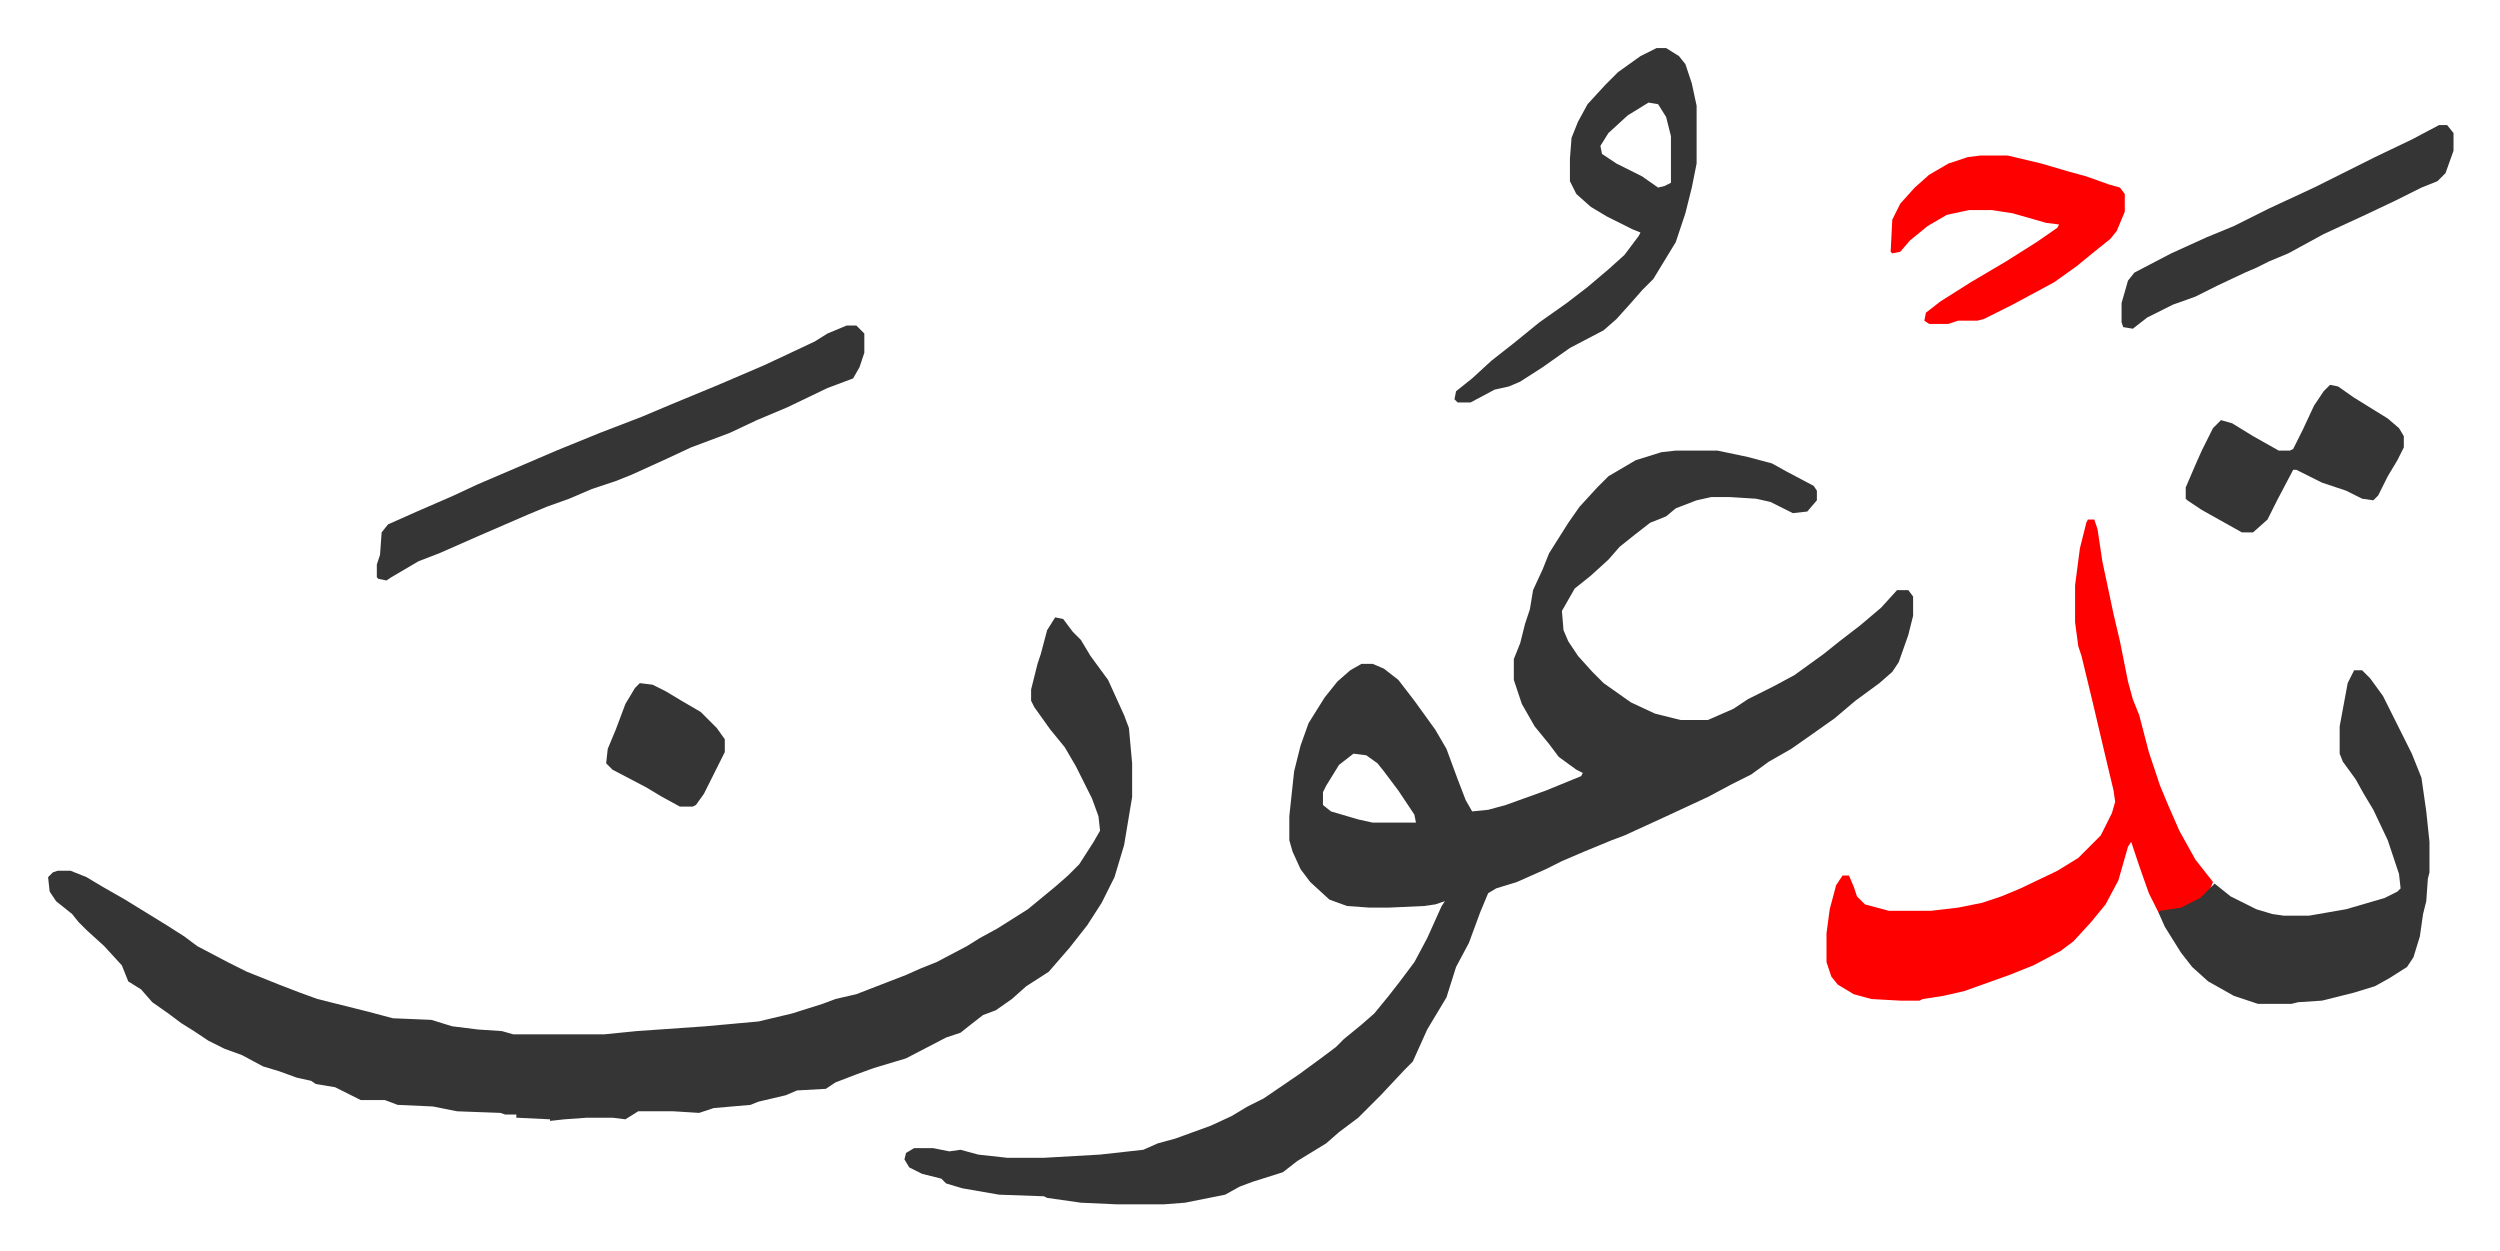
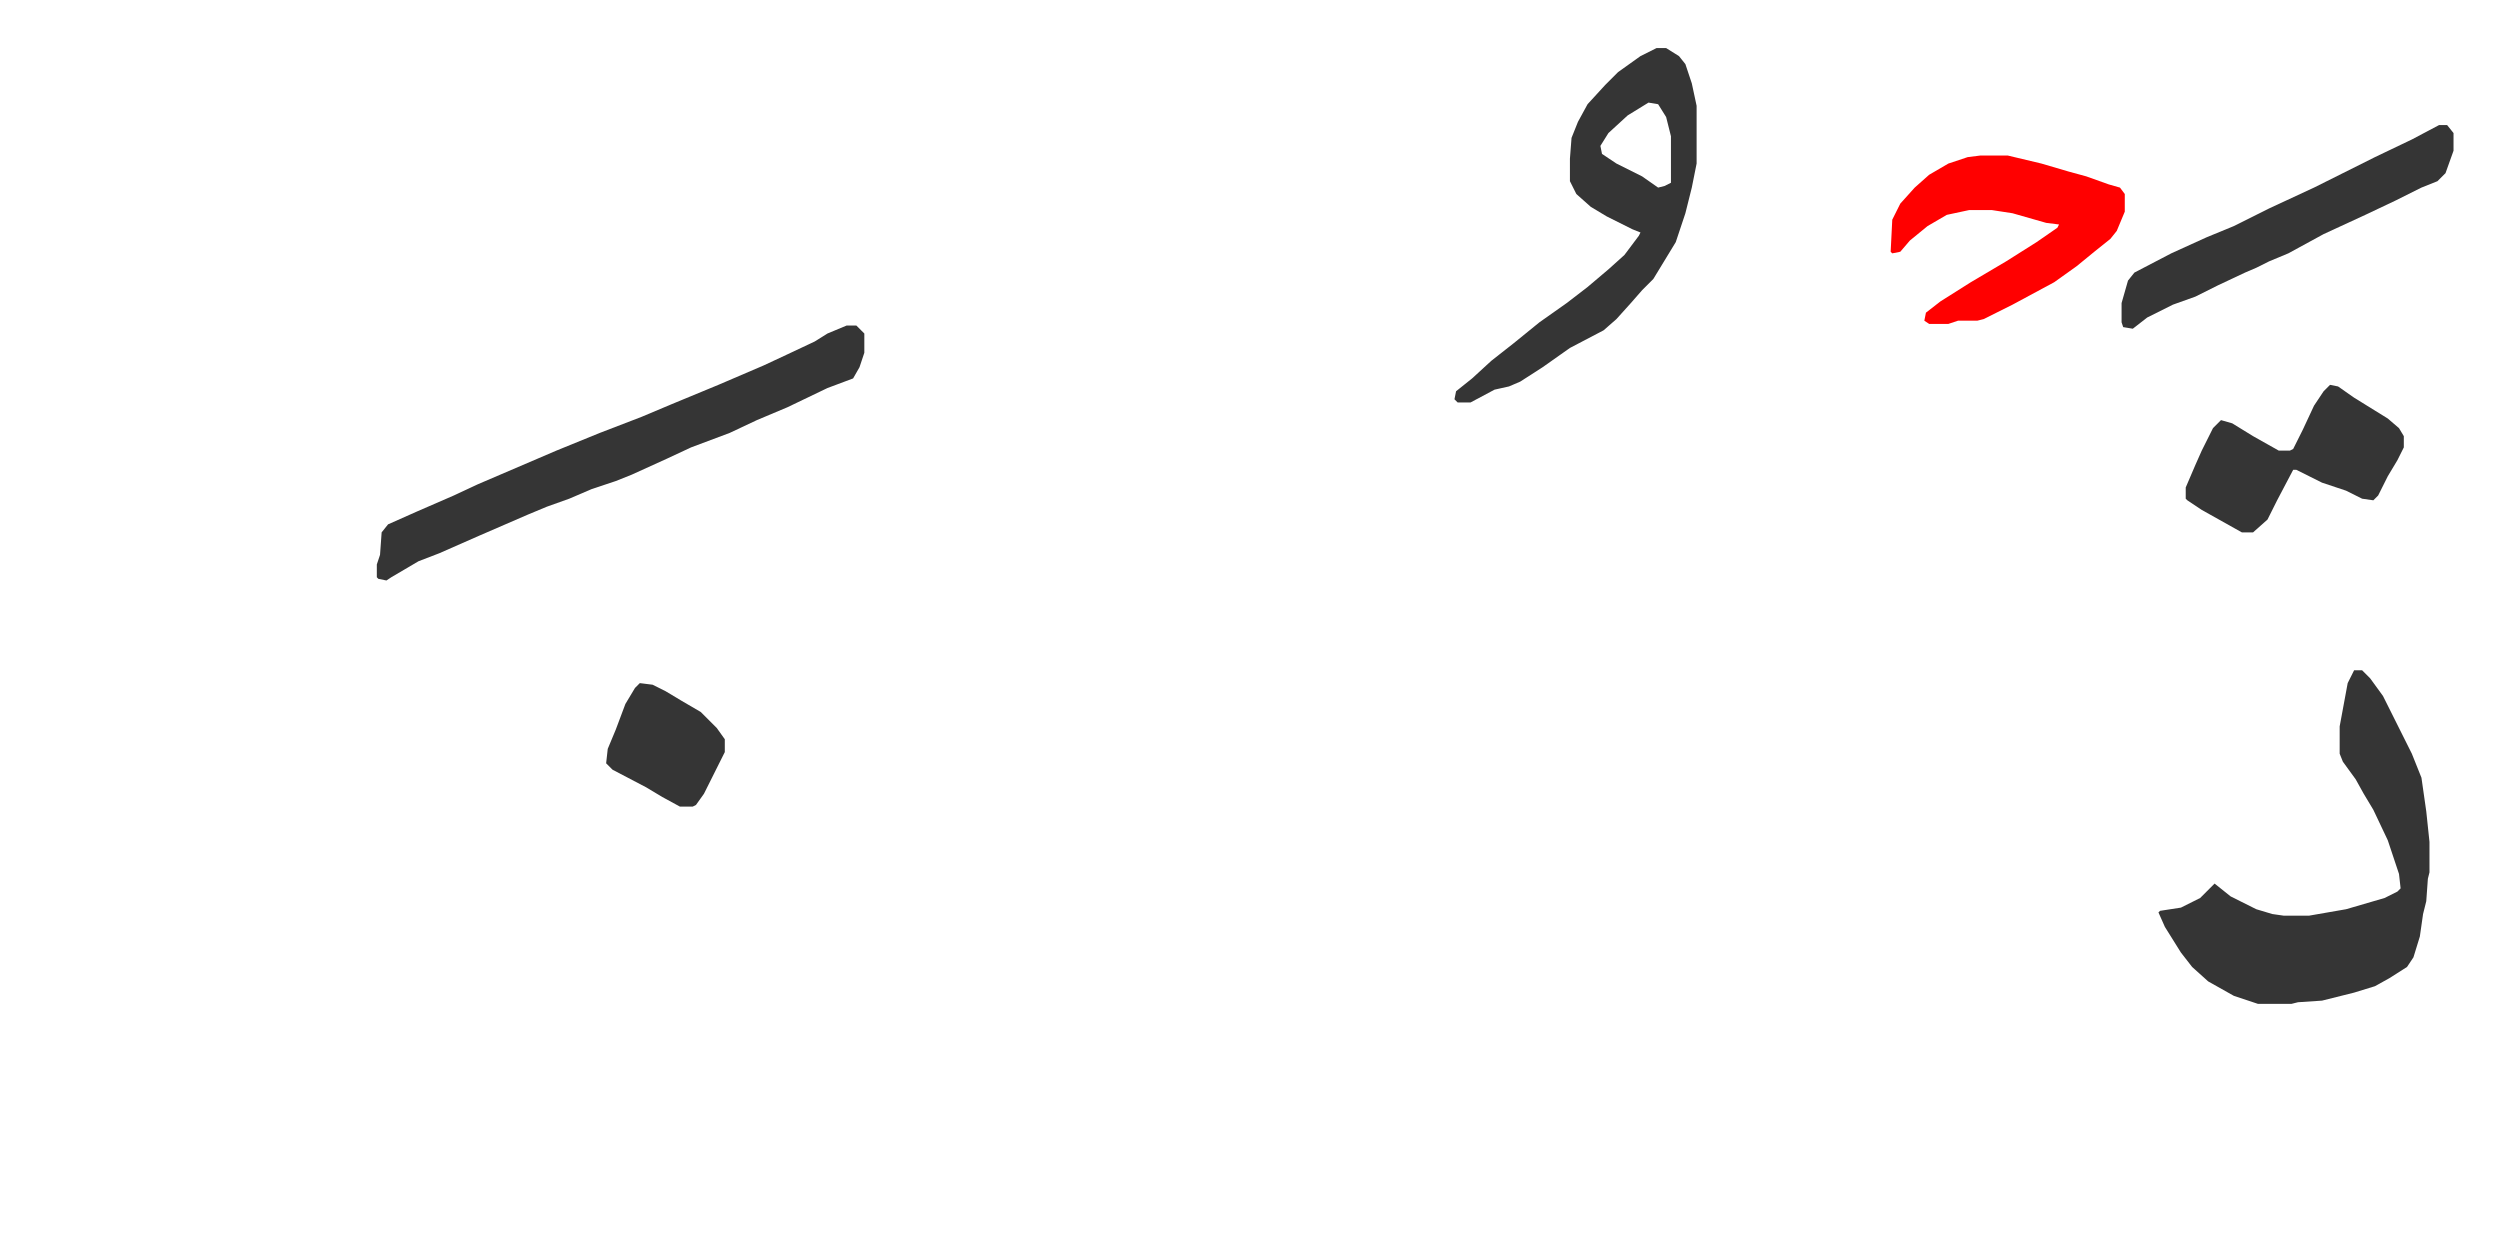
<svg xmlns="http://www.w3.org/2000/svg" role="img" viewBox="-29.98 359.02 1558.96 779.96">
-   <path fill="#353535" id="rule_normal" d="M1015 640h26l19 4 15 4 9 5 17 9 2 3v6l-6 7-9 1-14-7-9-2-16-1h-12l-9 2-13 5-6 5-10 4-9 7-10 8-7 8-11 10-10 8-8 14 1 12 3 7 6 9 9 10 7 7 17 12 15 7 16 4h17l16-7 9-6 16-8 13-7 18-13 10-8 13-10 13-11 10-11h7l3 4v12l-3 12-6 17-4 6-8 7-15 11-13 11-17 12-10 7-14 8-11 8-12 6-15 8-28 13-24 11-8 3-17 7-14 6-10 5-18 8-13 4-5 3-5 12-7 19-8 15-6 19-12 20-9 20-5 5-15 16-14 14-12 9-8 7-18 11-9 7-19 6-8 3-9 5-25 5-13 1h-30l-22-1-21-3-2-1-28-1-23-4-10-3-3-3-12-3-8-4-3-5 1-4 5-3h12l10 2 7-1 11 3 18 2h23l35-2 27-3 9-4 11-3 22-8 13-6 10-6 10-5 22-15 15-11 8-6 5-5 11-9 8-7 9-11 7-9 9-12 8-15 9-20 2-3-6 2-7 1-22 1h-12l-14-1-11-4-12-11-6-8-5-11-2-7v-15l3-28 4-16 5-14 10-16 8-10 8-7 7-4h7l7 3 9 7 10 13 13 18 7 12 7 19 5 13 4 7 10-1 11-3 25-9 22-9 1-2-4-2-11-8-6-8-9-11-8-14-5-15v-13l4-10 3-12 3-9 2-12 6-13 4-10 12-19 7-10 11-12 7-7 17-10 16-5zM814 829l-9 7-8 13-2 4v8l5 4 17 5 9 2h27l-1-5-10-15-9-12-4-5-7-5zm-186-85l5 1 6 8 5 5 6 10 11 15 10 22 3 8 2 22v21l-5 30-6 20-8 16-9 14-11 14-13 15-14 9-9 8-10 7-8 3-9 7-5 4-9 3-25 13-20 6-11 4-13 5-6 4-18 1-7 3-17 4-5 2-23 2-9 3-16-1h-22l-8 5-8-1h-16l-14 1-9 1v-1l-21-1v-2h-7l-3-1-27-1-15-3-22-1-8-3h-15l-8-4-8-4-12-2-3-2-9-2-11-4-10-3-13-7-11-4-10-5-9-6-8-5-8-6-10-7-7-8-8-5-4-10-11-12-11-10-5-5-4-5-10-8-4-6-1-9 3-3 3-1h8l10 4 10 6 14 8 26 16 11 7 8 6 19 10 12 6 20 8 13 5 11 4 24 6 8 2 15 4 24 1 13 4 16 2 15 1 7 2h57l20-2 43-3 33-3 21-5 19-6 8-3 13-3 31-12 9-4 10-4 19-10 8-5 11-6 19-12 17-14 8-7 7-7 9-14 4-7-1-9-4-11-10-20-7-12-9-11-10-14-2-4v-7l4-16 2-6 4-15z" />
-   <path fill="#ff0000" id="rule_qalqalah" d="M1272 683h4l2 6 3 20 7 33 4 17 5 25 3 11 4 10 6 23 7 21 5 12 7 16 10 18 11 14-2 5-5 5-8 5-10 3-9 1-6-12-6-17-5-15-2 3-6 21-8 15-9 11-11 12-8 6-17 9-15 6-28 10-13 3-13 2-2 1h-12l-18-1-11-3-10-6-4-5-3-9v-18l2-15 4-15 4-6h4l3 7 2 6 5 5 15 4h26l17-2 15-3 12-4 12-5 23-11 13-8 14-14 7-14 2-7-1-7-5-21-8-34-7-29-2-6-2-15v-23l3-23 4-16z" />
  <path fill="#353535" id="rule_normal" d="M1438 777h5l5 5 8 11 18 36 6 15 3 21 2 19v19l-1 4-1 14-2 8-2 14-4 13-4 6-11 7-9 5-13 4-20 5-15 1-4 1h-21l-15-5-16-9-10-9-7-9-10-16-4-9 1-1 13-2 12-6 5-5 4-4 10 8 16 8 10 3 7 1h16l23-4 24-7 8-4 2-2-1-9-7-21-9-19-6-10-5-9-8-11-2-5v-17l5-27zM498 562h6l5 5v12l-3 9-4 7-16 6-25 12-19 8-17 8-24 9-15 7-22 10-10 4-15 5-14 6-14 5-12 5-30 13-25 11-13 5-17 10-3 2-5-1-1-1v-8l2-6 1-14 4-5 18-8 23-10 15-7 49-21 27-11 26-10 19-8 29-12 28-12 15-7 17-8 8-5zm505-173h6l8 5 4 5 4 12 3 14v36l-3 15-4 16-6 18-14 23-7 7-7 8-9 10-8 7-21 11-17 12-14 9-7 3-9 2-15 8h-8l-2-2 1-5 10-8 12-11 14-11 16-13 17-12 13-10 13-11 10-9 9-12 1-2-5-2-16-8-10-6-9-8-4-8v-14l1-13 4-10 6-11 11-12 8-8 14-10zm-5 34l-13 8-12 11-5 8 1 5 9 6 16 8 10 7 4-1 4-2v-29l-3-12-5-8z" />
  <path fill="#ff0000" id="rule_qalqalah" d="M1205 456h17l21 5 17 5 11 3 14 5 7 2 3 4v11l-5 12-4 5-10 8-11 9-14 10-26 14-18 9-4 1h-12l-6 2h-12l-3-2 1-5 9-7 19-12 22-13 19-12 13-9 1-2-8-1-21-6-13-2h-14l-14 3-12 7-11 9-6 7-5 1-1-1 1-20 5-10 9-10 9-8 12-7 12-4z" />
  <path fill="#353535" id="rule_normal" d="M1491 437h5l4 5v11l-5 14-5 5-10 4-16 8-19 9-26 12-22 12-12 5-8 4-7 3-17 8-14 7-14 5-16 8-9 7-6-1-1-3v-12l4-14 4-5 23-12 22-10 17-7 22-11 28-13 16-8 22-11 23-11zm-68 162l5 1 10 7 21 13 7 6 3 5v7l-4 8-6 10-6 12-3 3-7-1-10-5-15-5-16-8h-2l-10 19-6 12-9 8h-7l-25-14-9-6-1-1v-7l6-14 4-9 7-14 5-5 7 2 13 8 16 9h7l2-1 6-12 7-15 6-9zM369 785l8 1 8 4 10 6 12 7 10 10 5 7v8l-5 10-8 16-5 7-2 1h-8l-11-6-10-6-21-11-4-4 1-9 5-12 6-16 6-10z" />
</svg>